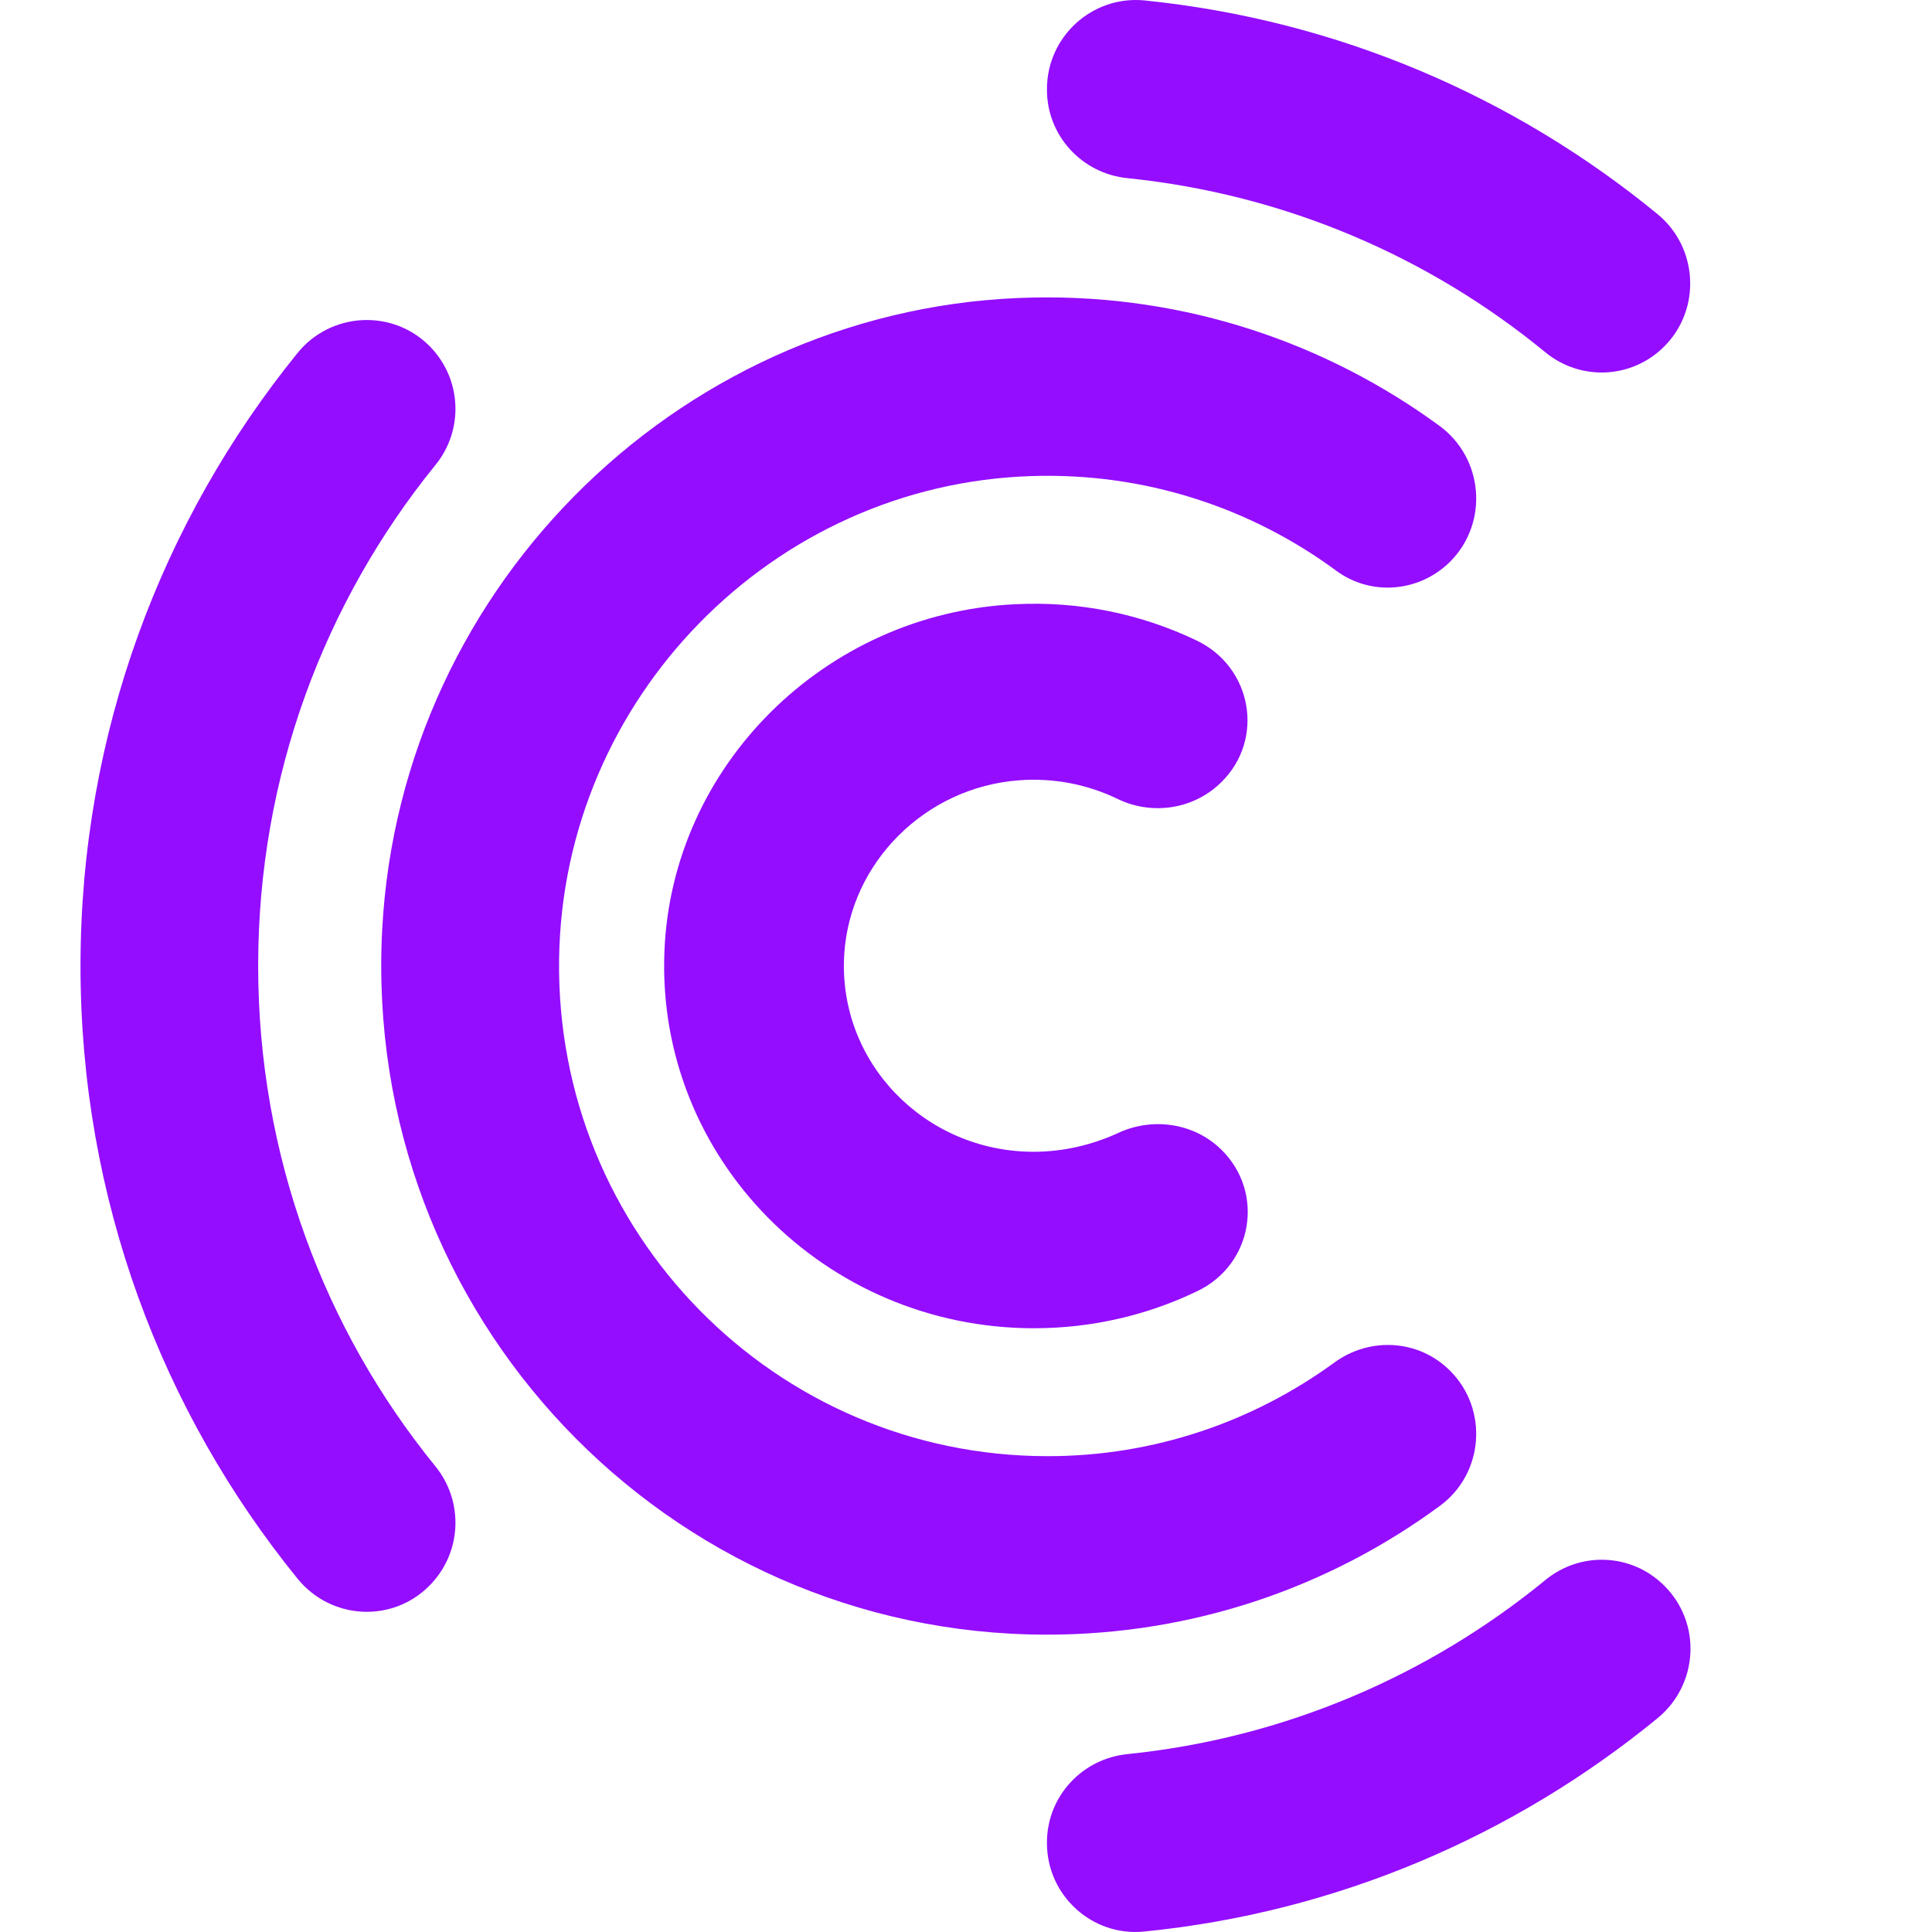
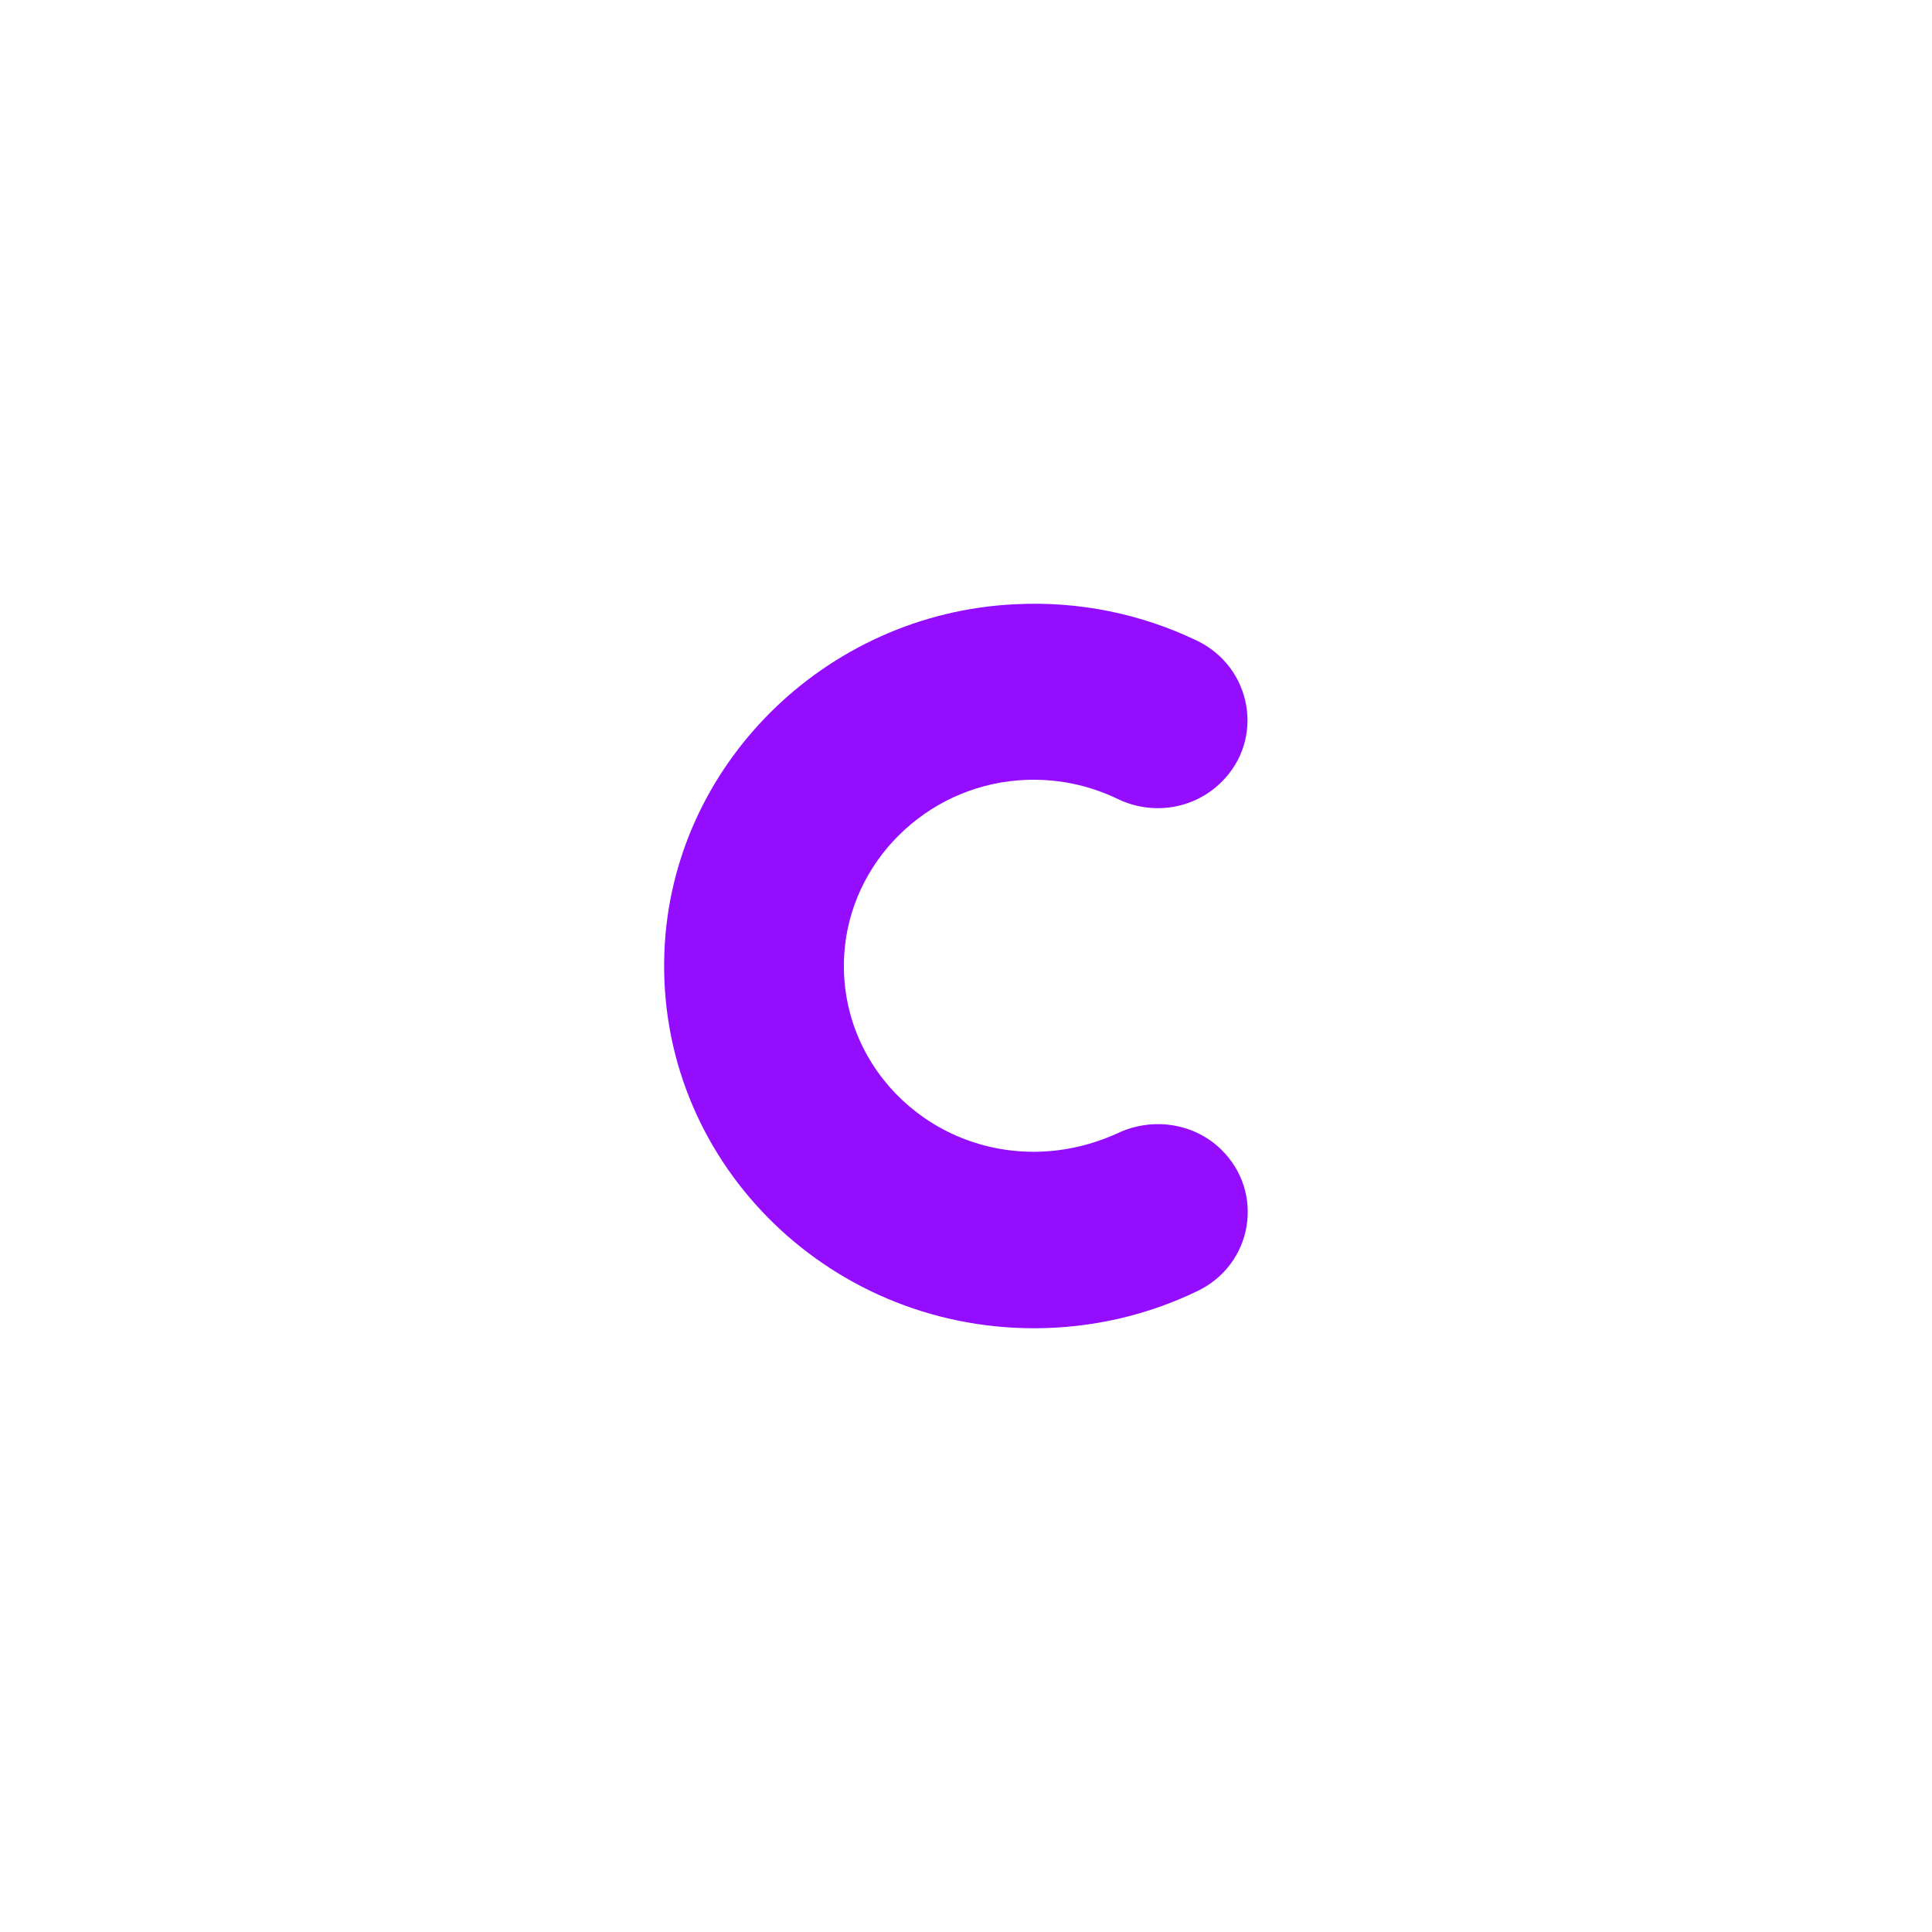
<svg xmlns="http://www.w3.org/2000/svg" width="96px" height="96px" viewBox="0 0 96 96" version="1.1">
  <title>favicon</title>
  <g id="favicon" stroke="none" stroke-width="1" fill="none" fill-rule="evenodd">
    <g id="simbolo-roxo" transform="translate(4, -0)" fill="#940DFF" fill-rule="nonzero">
-       <path d="M62.302,67.705 C64.073,66.412 66.502,66.554 68.057,68.114 L68.057,68.114 C69.968,70.033 69.732,73.215 67.554,74.821 C62.081,78.851 55.326,81.225 48.022,81.225 C29.164,81.225 13.989,65.377 14.99,46.201 C15.9,28.904 30.15,15.096 47.393,14.783 C54.918,14.642 61.895,17.036 67.523,21.157 C69.717,22.763 69.983,25.959 68.072,27.894 L68.072,27.894 C66.538,29.434 64.123,29.641 62.383,28.348 C58.168,25.247 52.916,23.47 47.252,23.656 C34.38,24.066 23.973,34.706 23.782,47.63 C23.576,61.261 34.521,72.356 48.052,72.356 C53.349,72.361 58.288,70.634 62.302,67.705 Z M48.022,91.552 L48.022,91.583 C48.022,94.194 50.28,96.244 52.866,95.976 C62.478,95.017 71.256,91.194 78.358,85.381 C80.395,83.714 80.566,80.659 78.705,78.8 L78.705,78.8 C77.091,77.179 74.535,77.068 72.78,78.518 C67.01,83.24 59.863,86.356 52.041,87.159 C49.762,87.381 48.022,89.27 48.022,91.552 Z M17.339,17.192 L17.339,17.192 C15.488,15.334 12.429,15.51 10.784,17.541 C4.044,25.853 0,36.444 0,47.999 C0,59.554 4.044,70.144 10.784,78.442 C12.444,80.487 15.488,80.659 17.339,78.79 L17.339,78.79 C18.953,77.169 19.064,74.604 17.62,72.841 C12.117,66.074 8.828,57.418 8.828,47.989 C8.828,38.56 12.122,29.914 17.62,23.126 C19.064,21.379 18.953,18.813 17.339,17.192 Z M48.022,4.43 L48.022,4.46 C48.022,6.743 49.762,8.632 52.036,8.854 C59.858,9.657 67.005,12.758 72.775,17.495 C74.53,18.945 77.086,18.833 78.7,17.212 L78.7,17.212 C80.551,15.354 80.375,12.283 78.353,10.632 C71.256,4.809 62.473,0.996 52.866,0.021 C50.275,-0.231 48.022,1.814 48.022,4.43 Z" id="Shape" />
      <path d="M47.363,57.231 C41.95,57.231 37.6,52.772 37.952,47.389 C38.252,42.85 41.97,39.134 46.604,38.775 C48.397,38.635 50.083,38.995 51.555,39.708 C53.271,40.531 55.334,40.207 56.683,38.87 L56.683,38.87 C58.858,36.74 58.221,33.148 55.461,31.827 C52.741,30.525 49.665,29.856 46.411,30.026 C36.984,30.49 29.365,38.062 29.014,47.3 C28.616,57.56 36.999,66 47.379,66 C50.297,66 53.062,65.332 55.507,64.149 C58.252,62.828 58.858,59.251 56.683,57.121 L56.683,57.121 C55.318,55.784 53.225,55.49 51.494,56.328 C50.236,56.892 48.84,57.231 47.363,57.231 Z" id="Path" />
    </g>
  </g>
</svg>